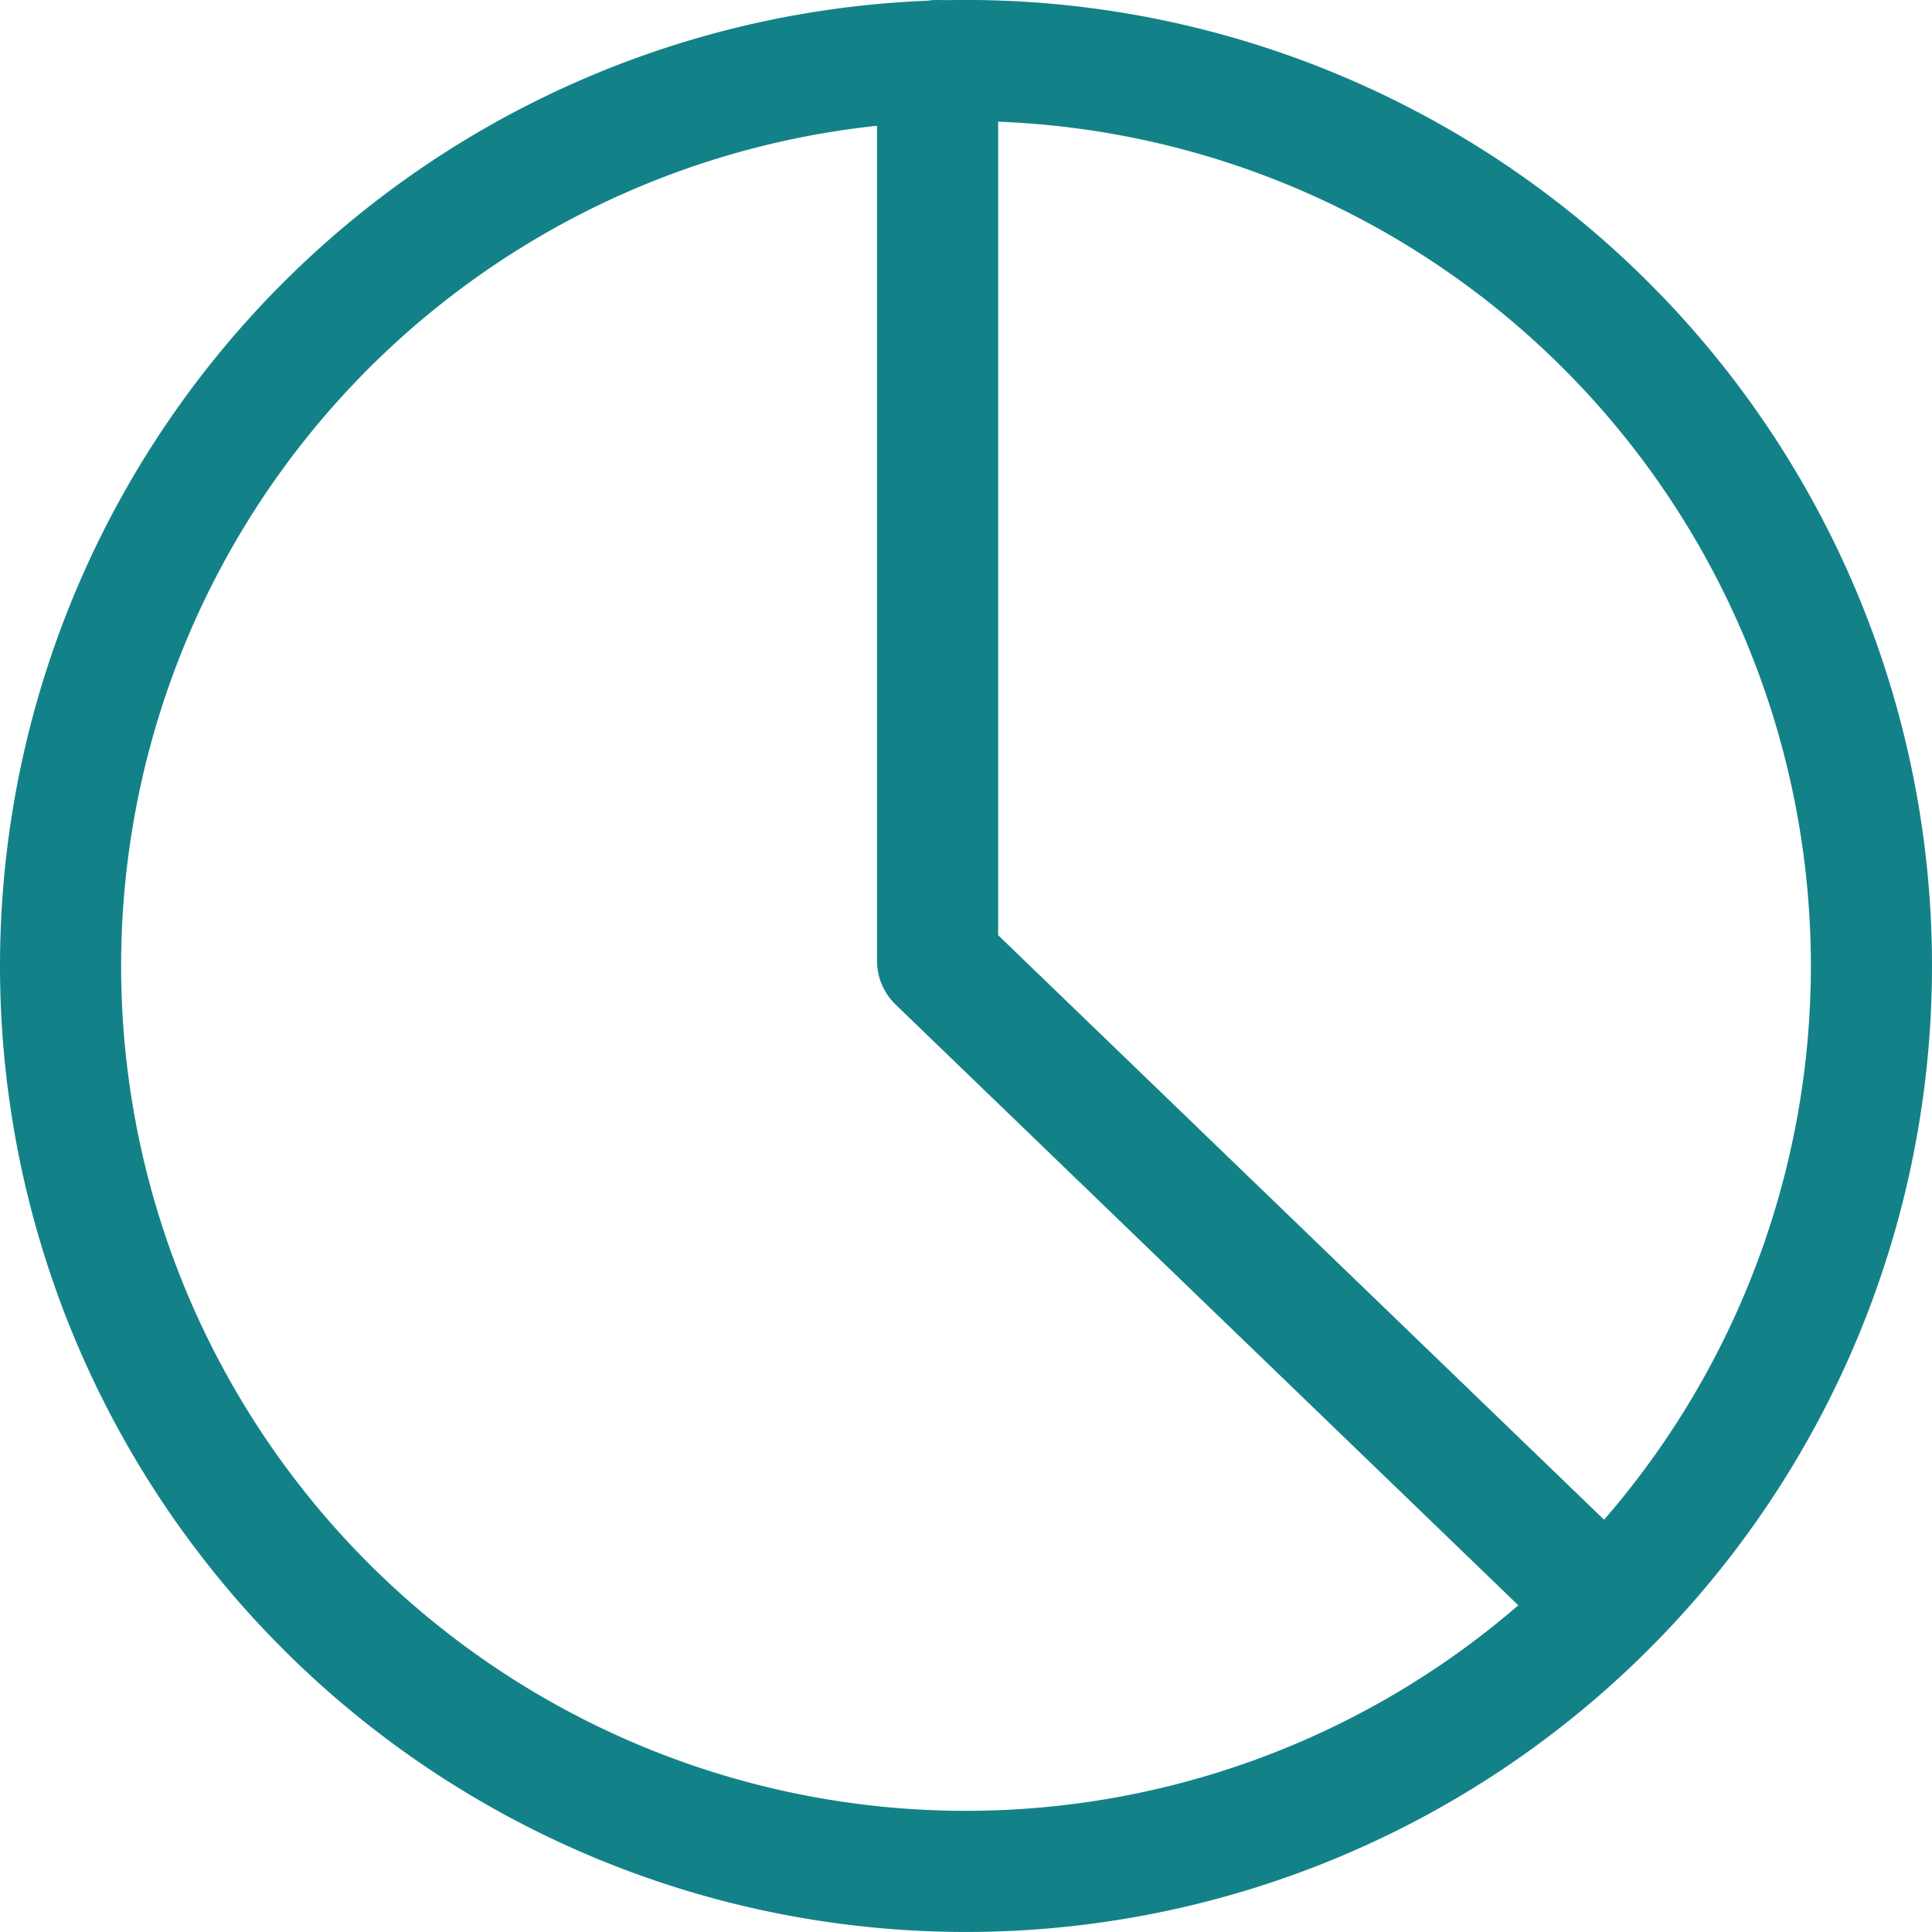
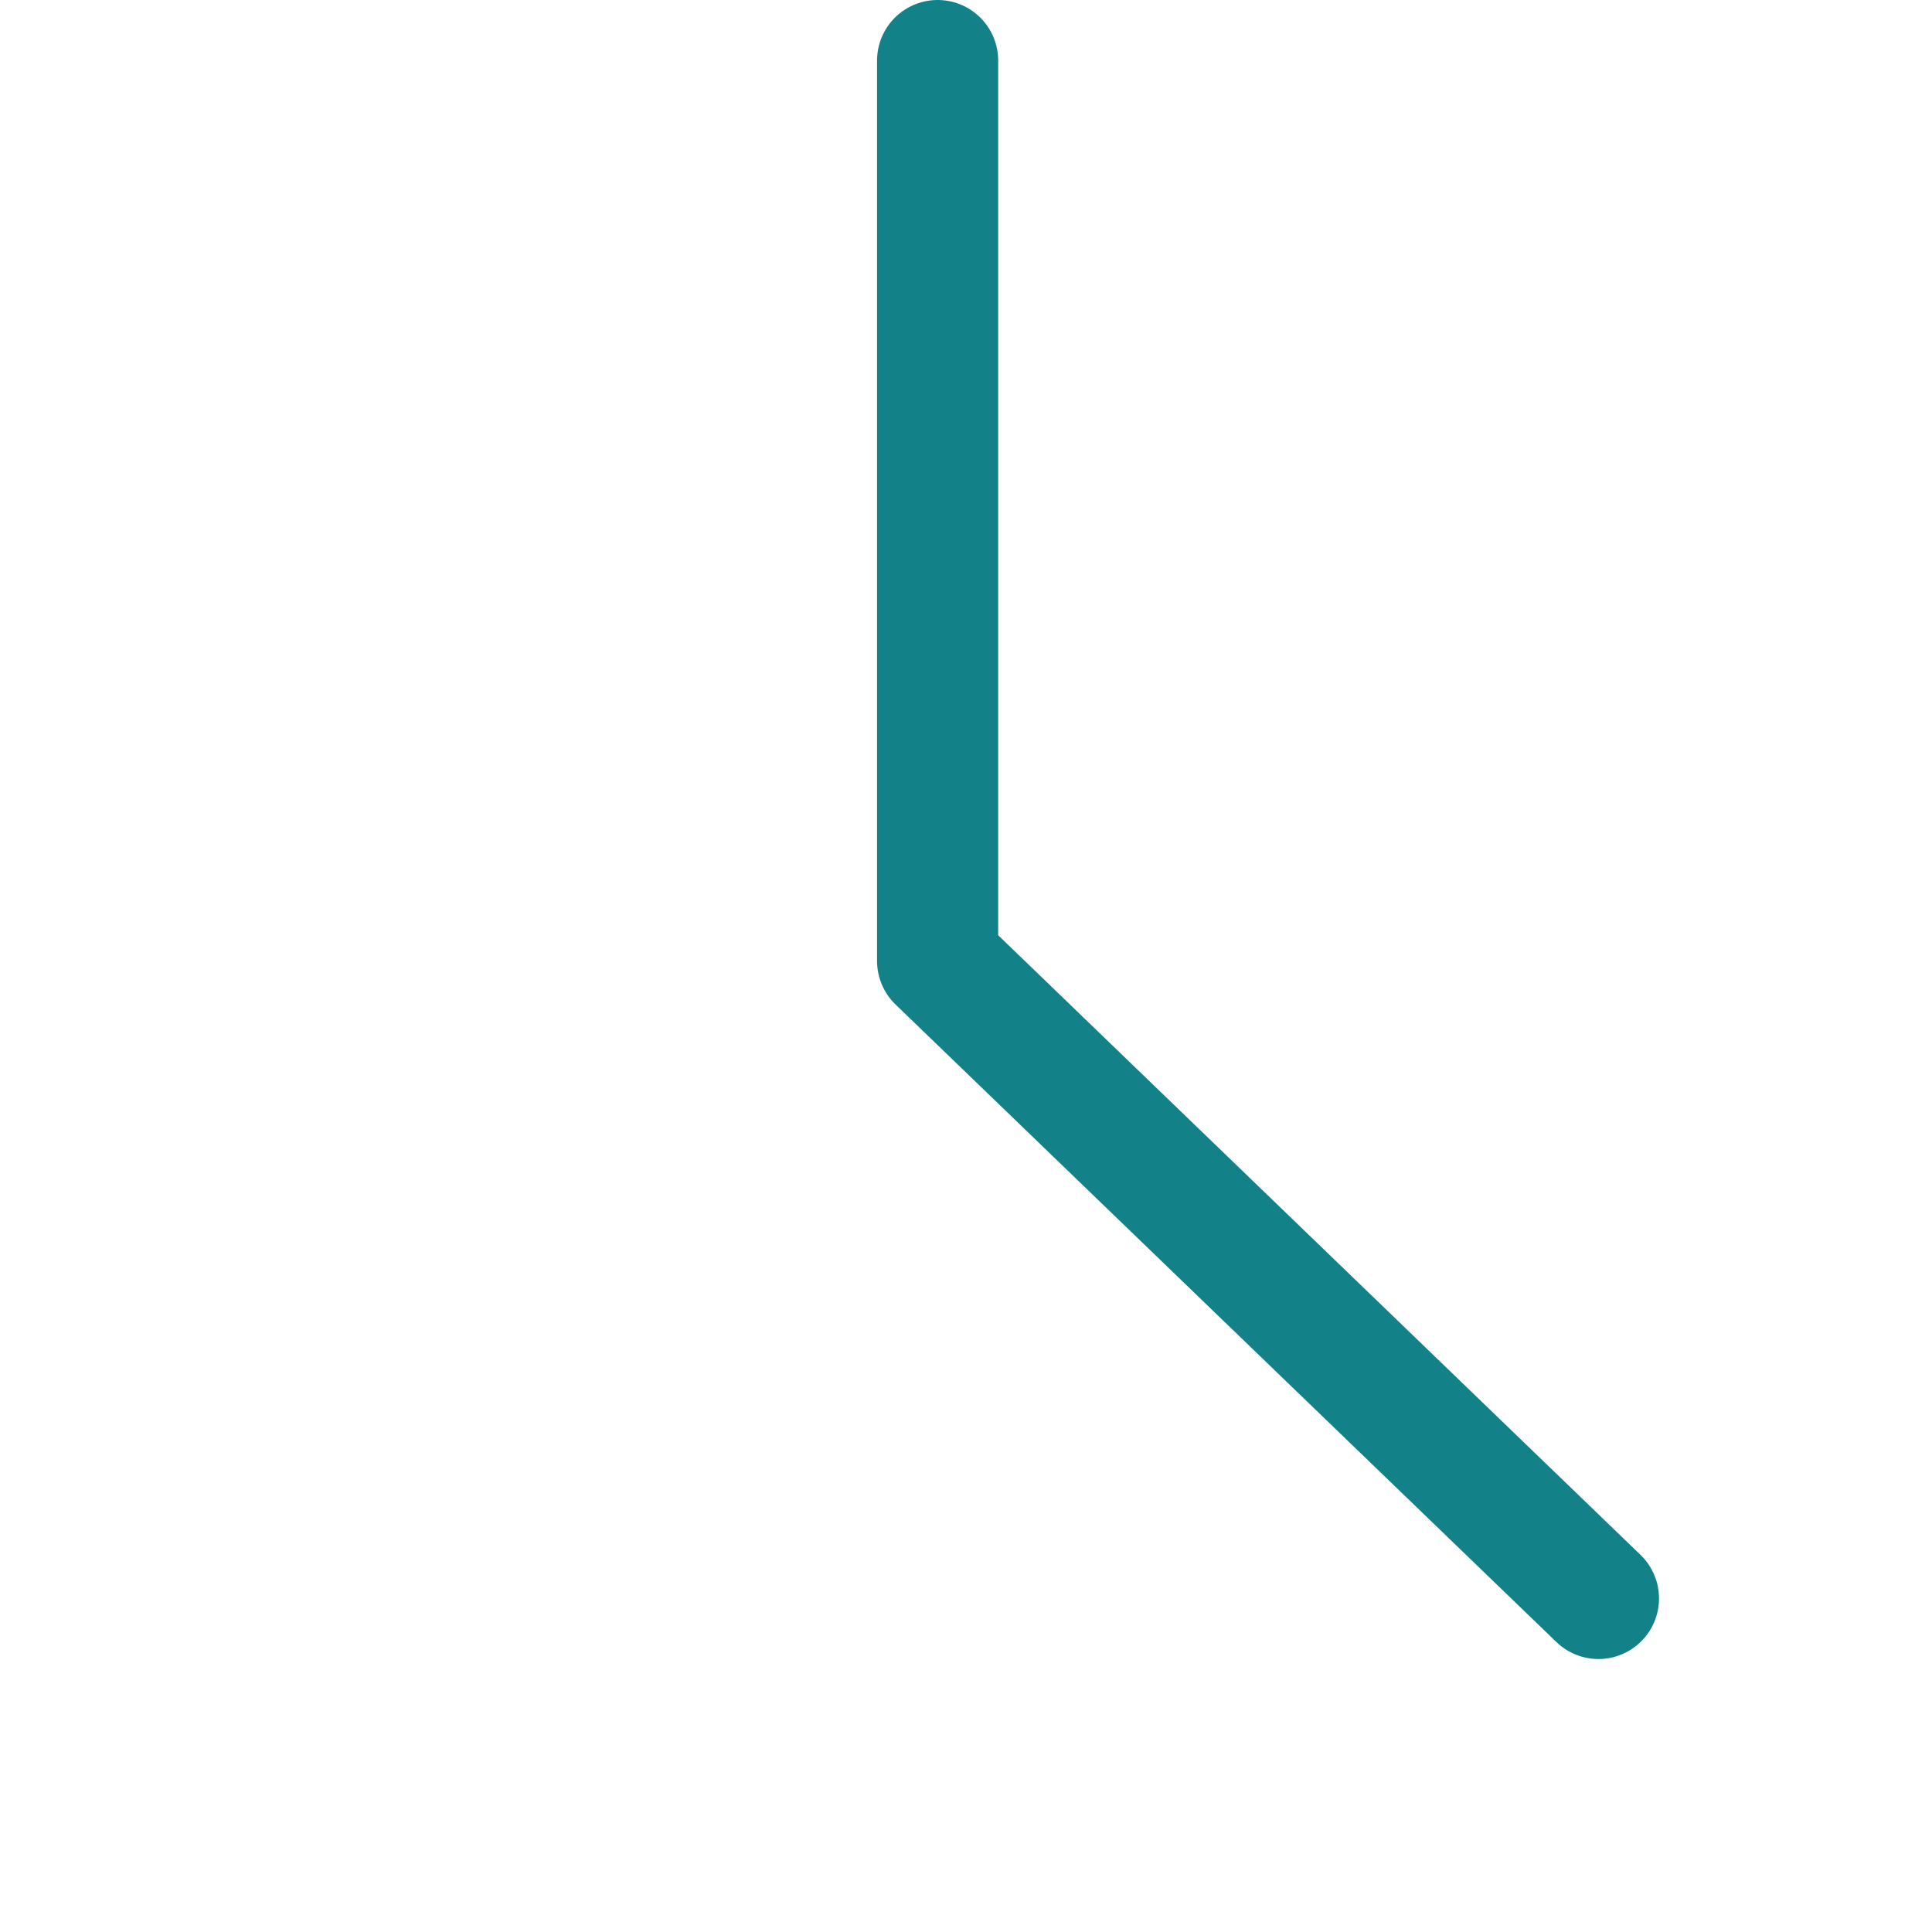
<svg xmlns="http://www.w3.org/2000/svg" width="47.85" height="47.849" viewBox="0 0 47.85 47.849">
  <g id="audience-segmentation" transform="translate(1.5 1.5)">
-     <path id="Vector" d="M22.925,45.349A22.425,22.425,0,1,0,.5,22.925,22.425,22.425,0,0,0,22.925,45.349Z" transform="translate(-0.5 -0.5)" fill="none" stroke="#138288" stroke-linecap="round" stroke-linejoin="round" stroke-width="3" />
    <path id="Vector_2" d="M7,.5V22.8L23.367,38.589" transform="translate(14.722 -0.5)" fill="none" stroke="#138288" stroke-linecap="round" stroke-linejoin="round" stroke-width="3" />
  </g>
</svg>